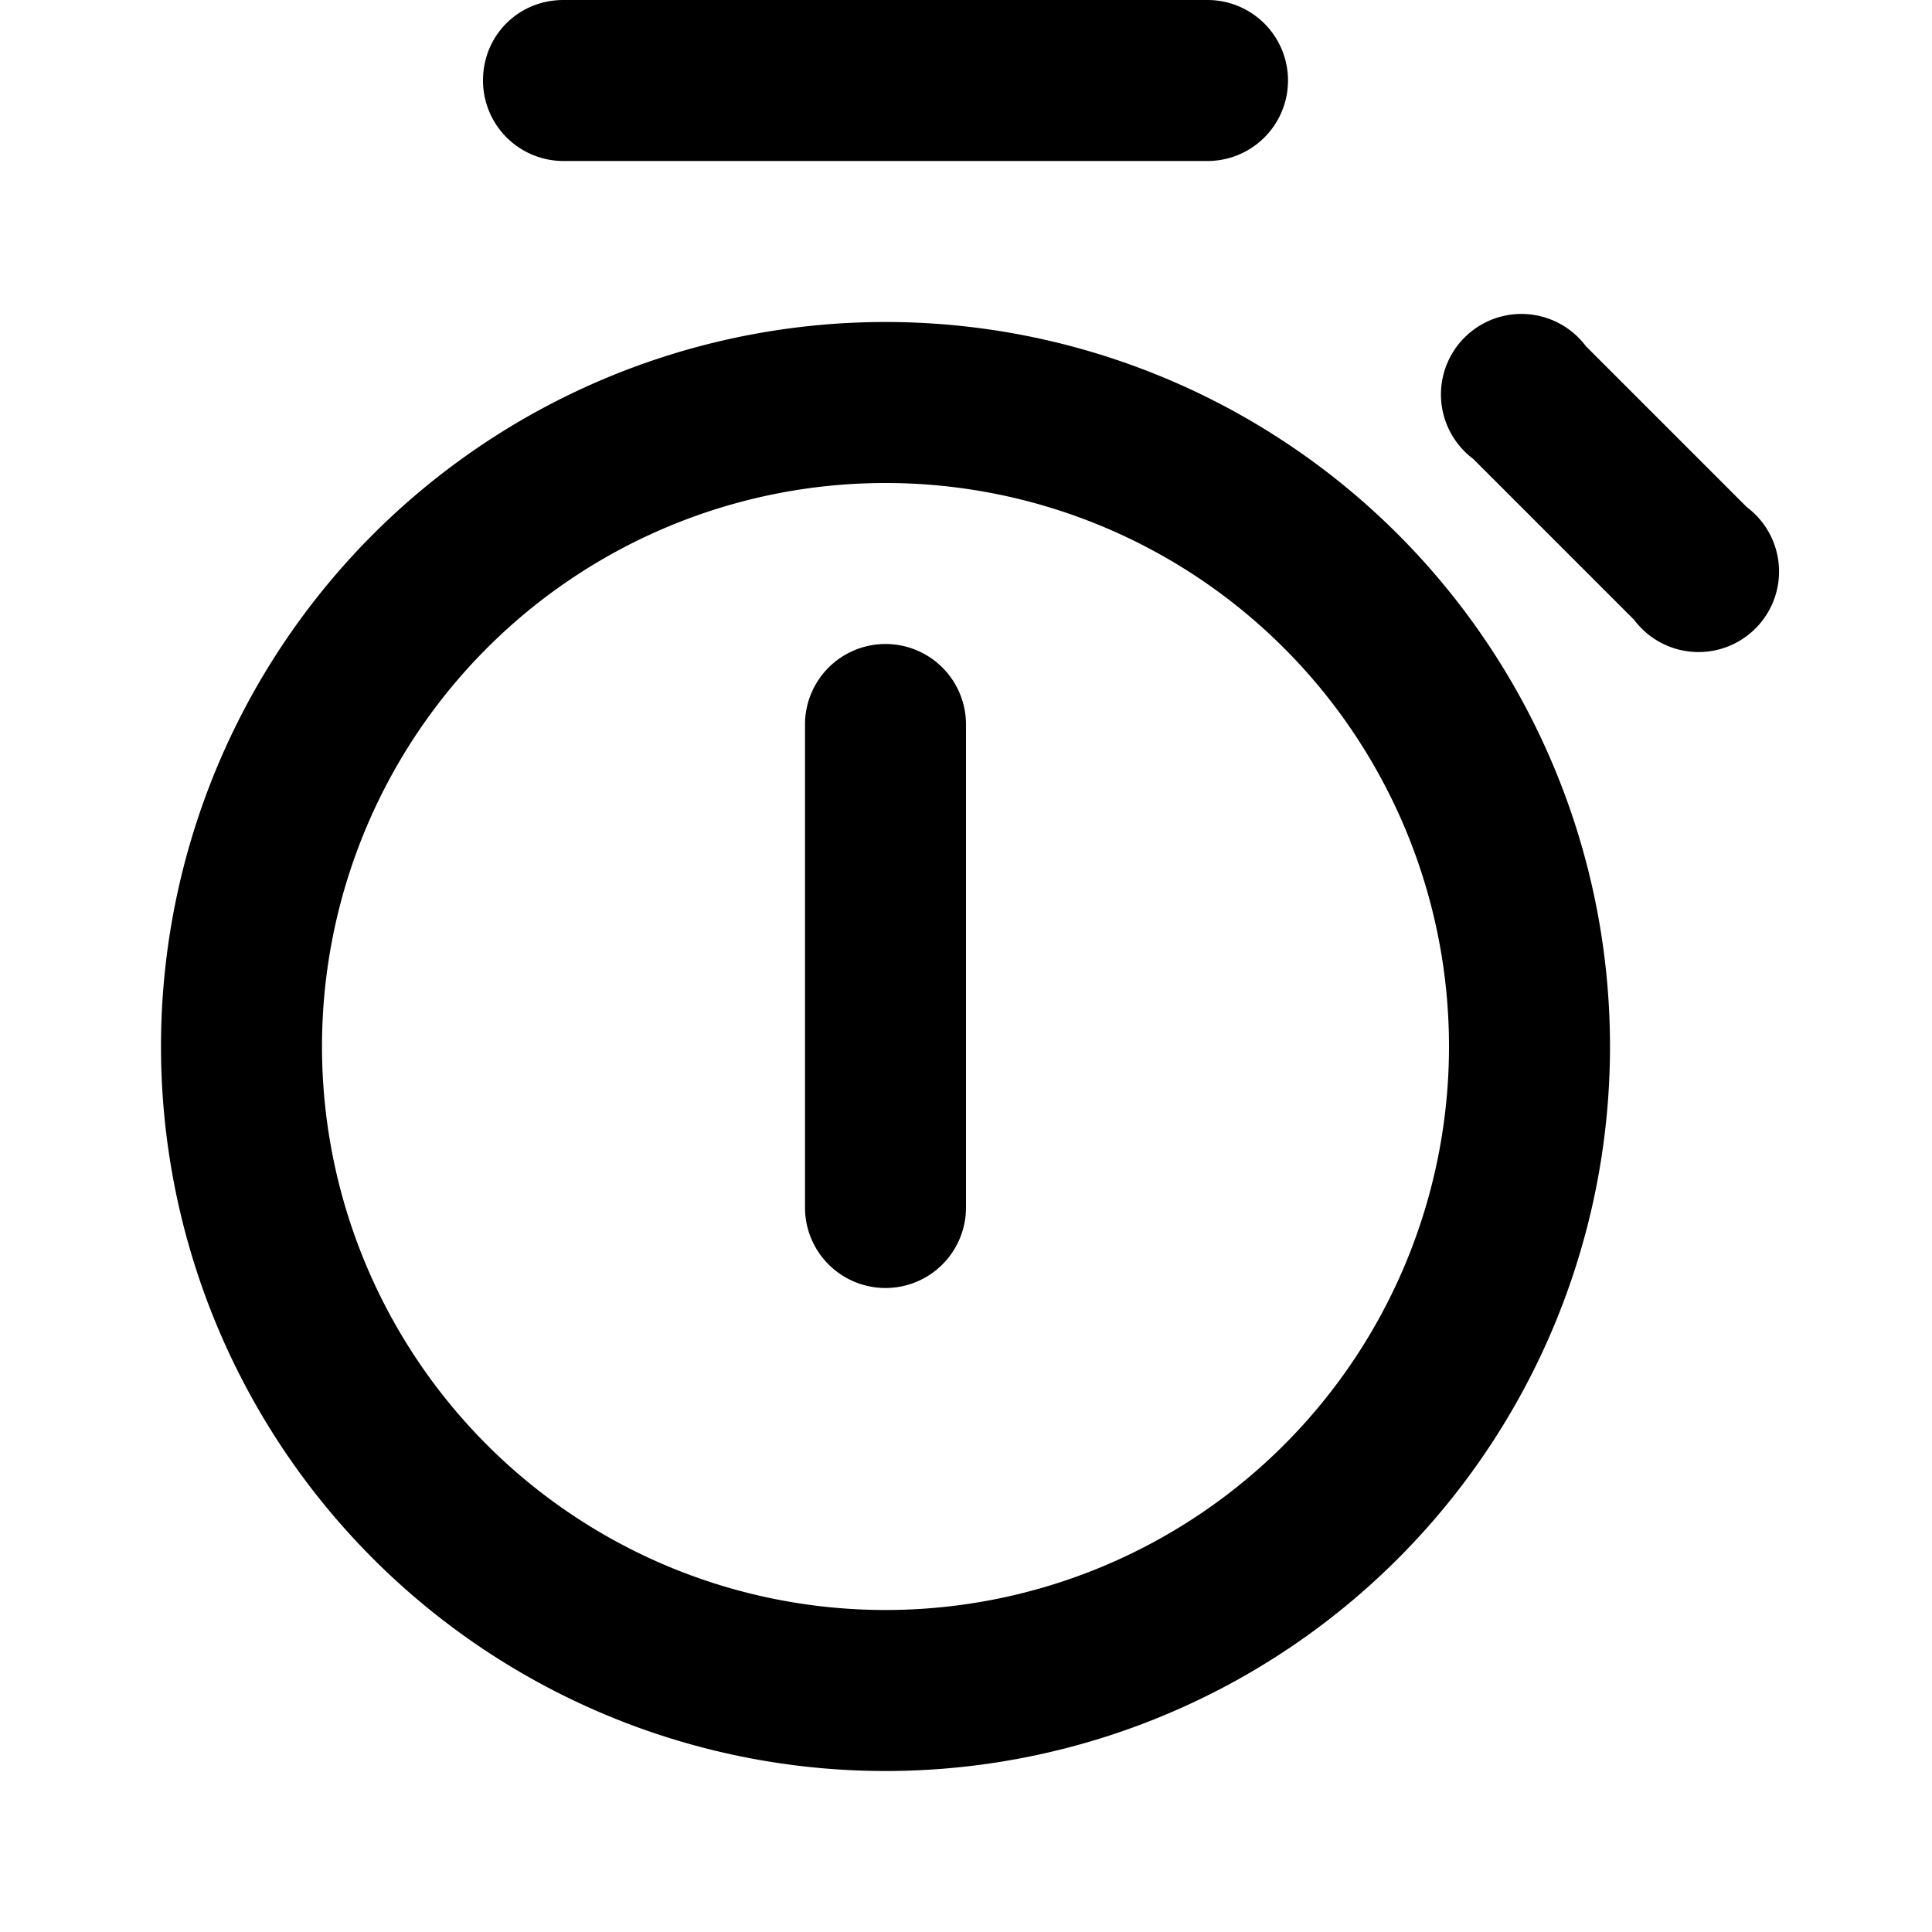
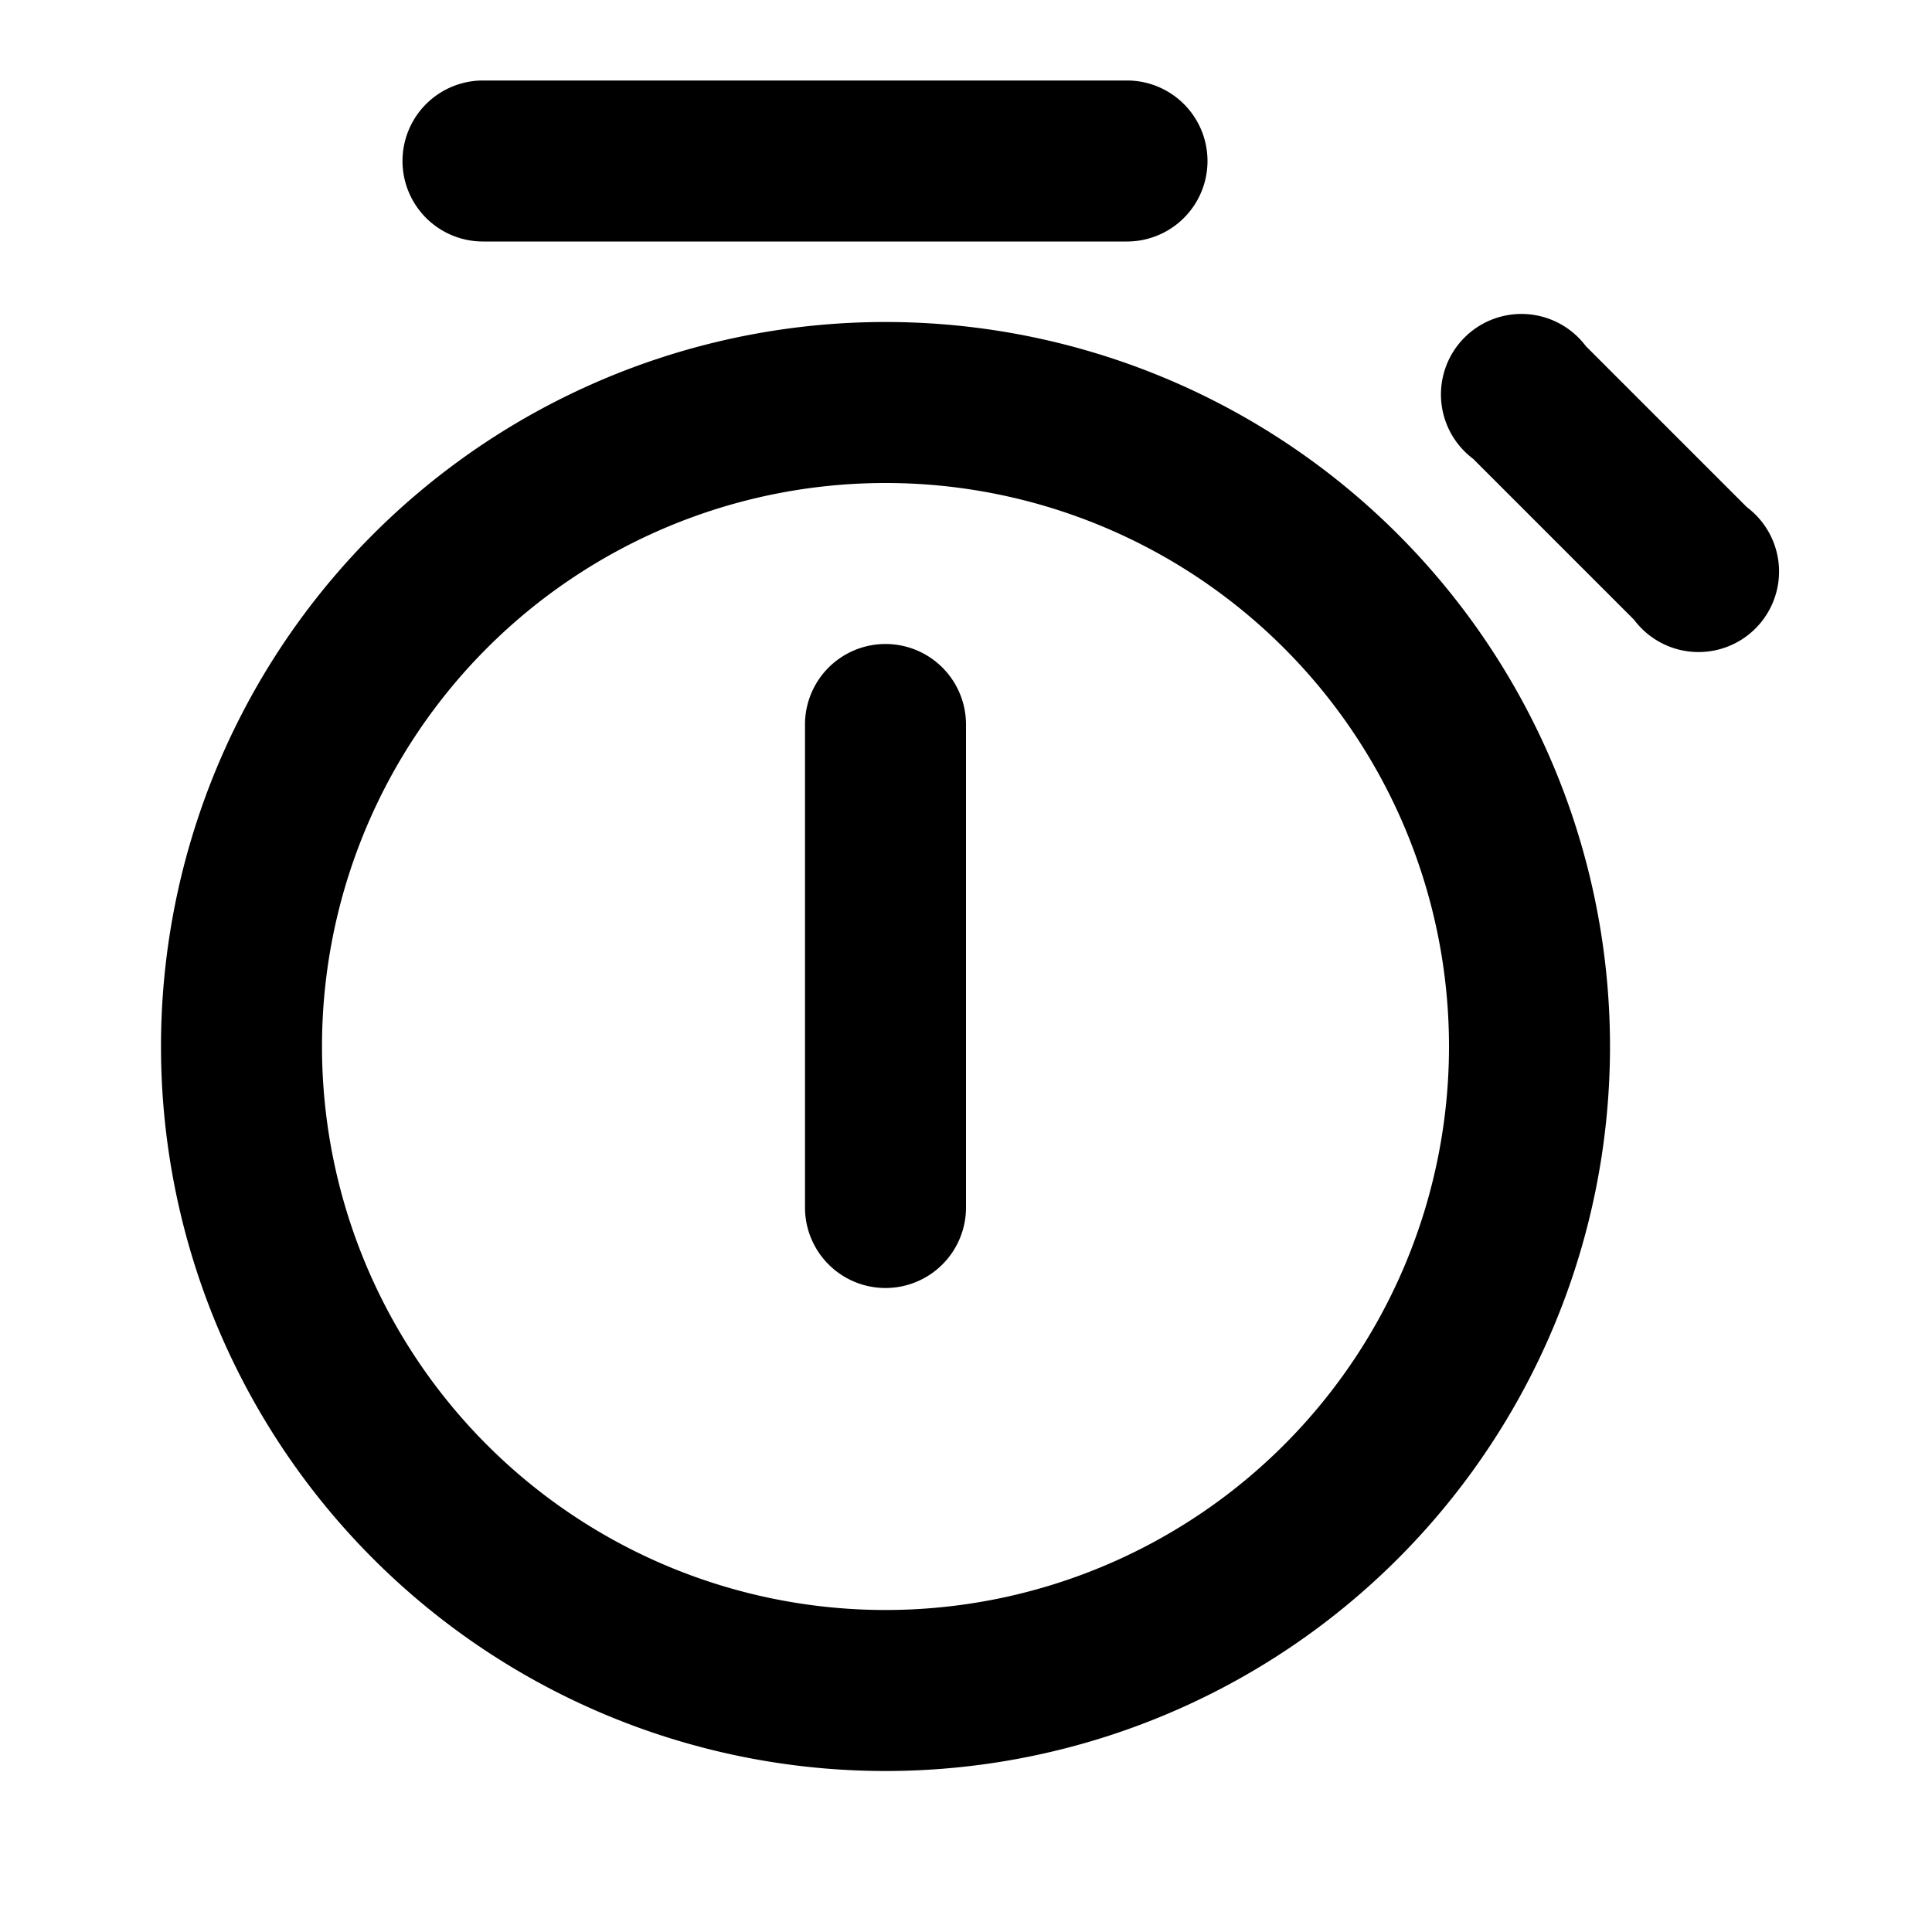
<svg xmlns="http://www.w3.org/2000/svg" width="12" height="12" viewBox="0 0 12 12">
-   <path d="M3 .5c0-.28.22-.5.5-.5h4a.5.5 0 0 1 0 1h-4A.5.5 0 0 1 3 .5Zm2 7a.5.5 0 0 0 1 0v-3a.5.5 0 0 0-1 0v3ZM5.5 2a4.5 4.5 0 1 0 0 9 4.5 4.5 0 0 0 0-9ZM2 6.5a3.5 3.5 0 1 1 7 0 3.5 3.5 0 0 1-7 0Zm8.15-2.65a.5.5 0 1 0 .7-.7l-1-1a.5.5 0 1 0-.7.7l1 1Z" />
+   <path d="M3 .5h4a.5.5 0 0 1 0 1h-4A.5.5 0 0 1 3 .5Zm2 7a.5.5 0 0 0 1 0v-3a.5.5 0 0 0-1 0v3ZM5.5 2a4.5 4.5 0 1 0 0 9 4.5 4.5 0 0 0 0-9ZM2 6.5a3.5 3.5 0 1 1 7 0 3.5 3.5 0 0 1-7 0Zm8.15-2.65a.5.5 0 1 0 .7-.7l-1-1a.5.5 0 1 0-.7.7l1 1Z" />
</svg>